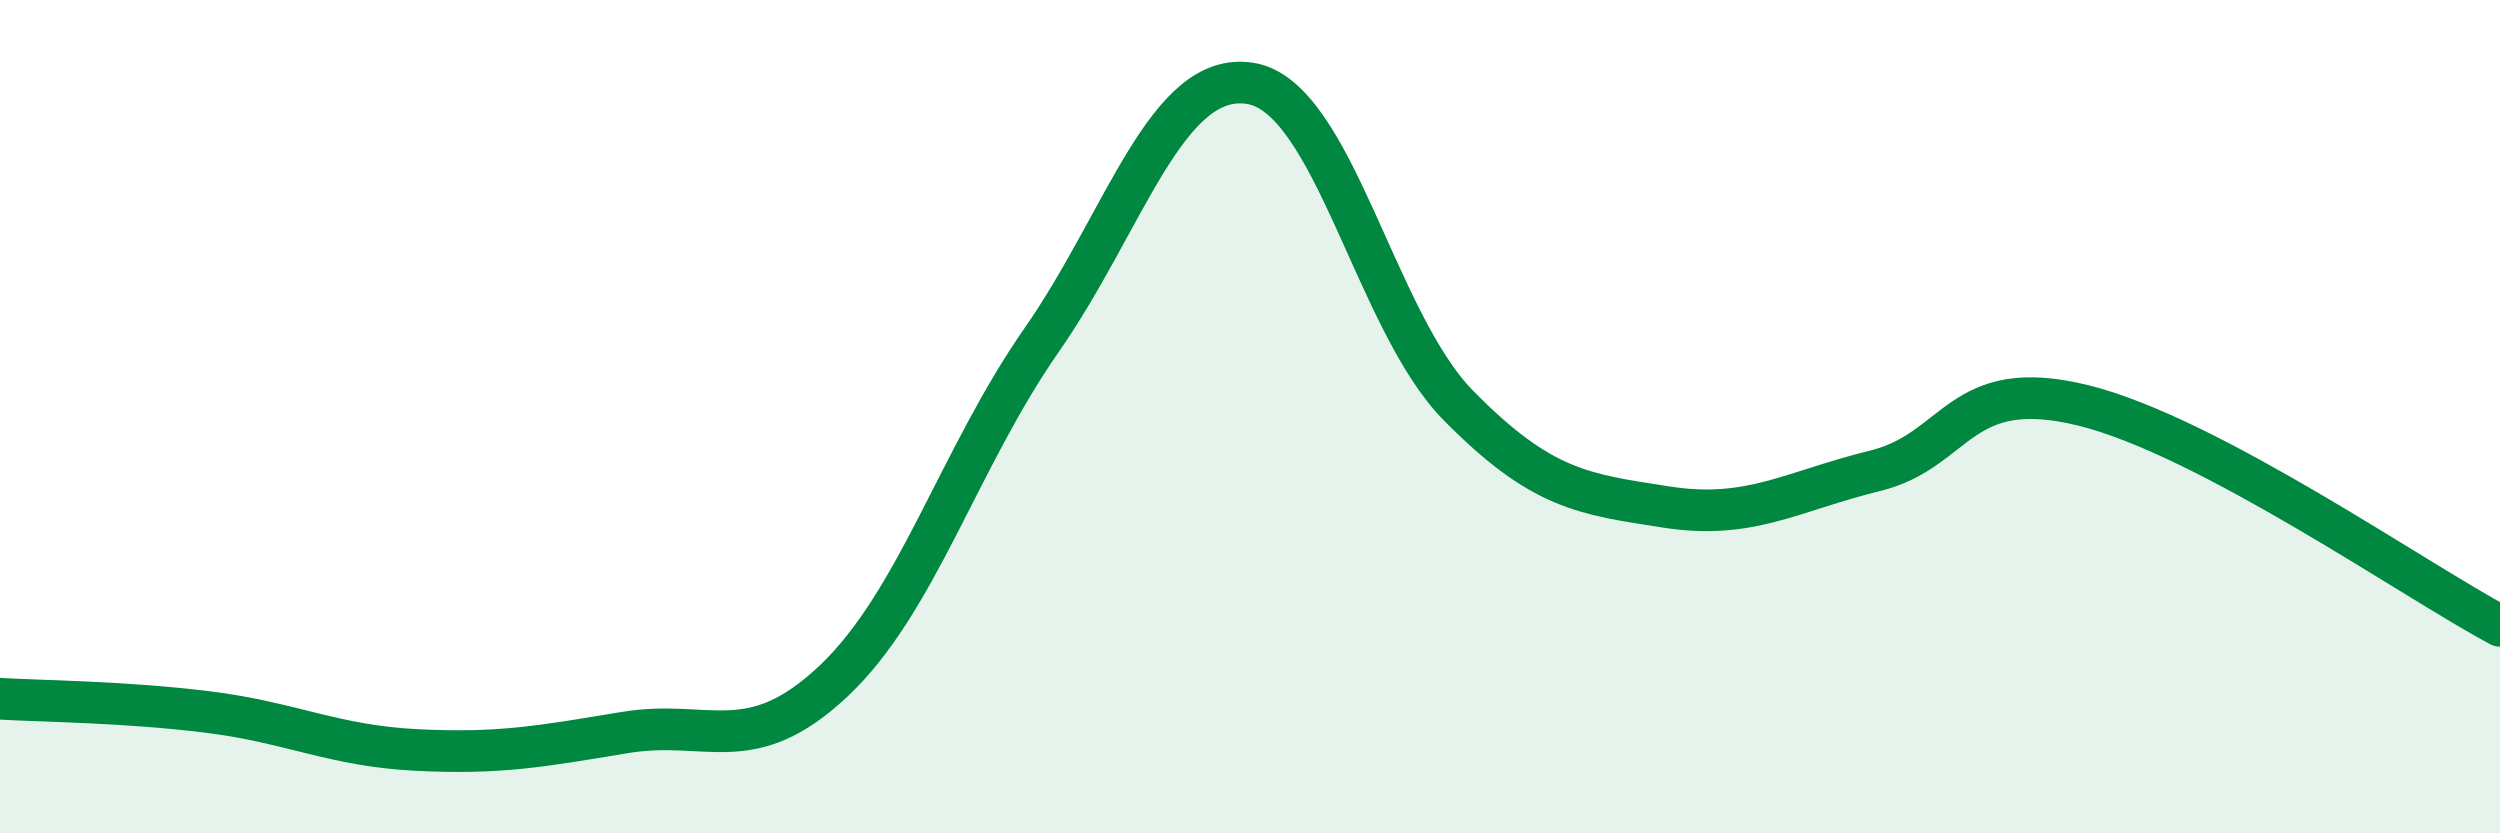
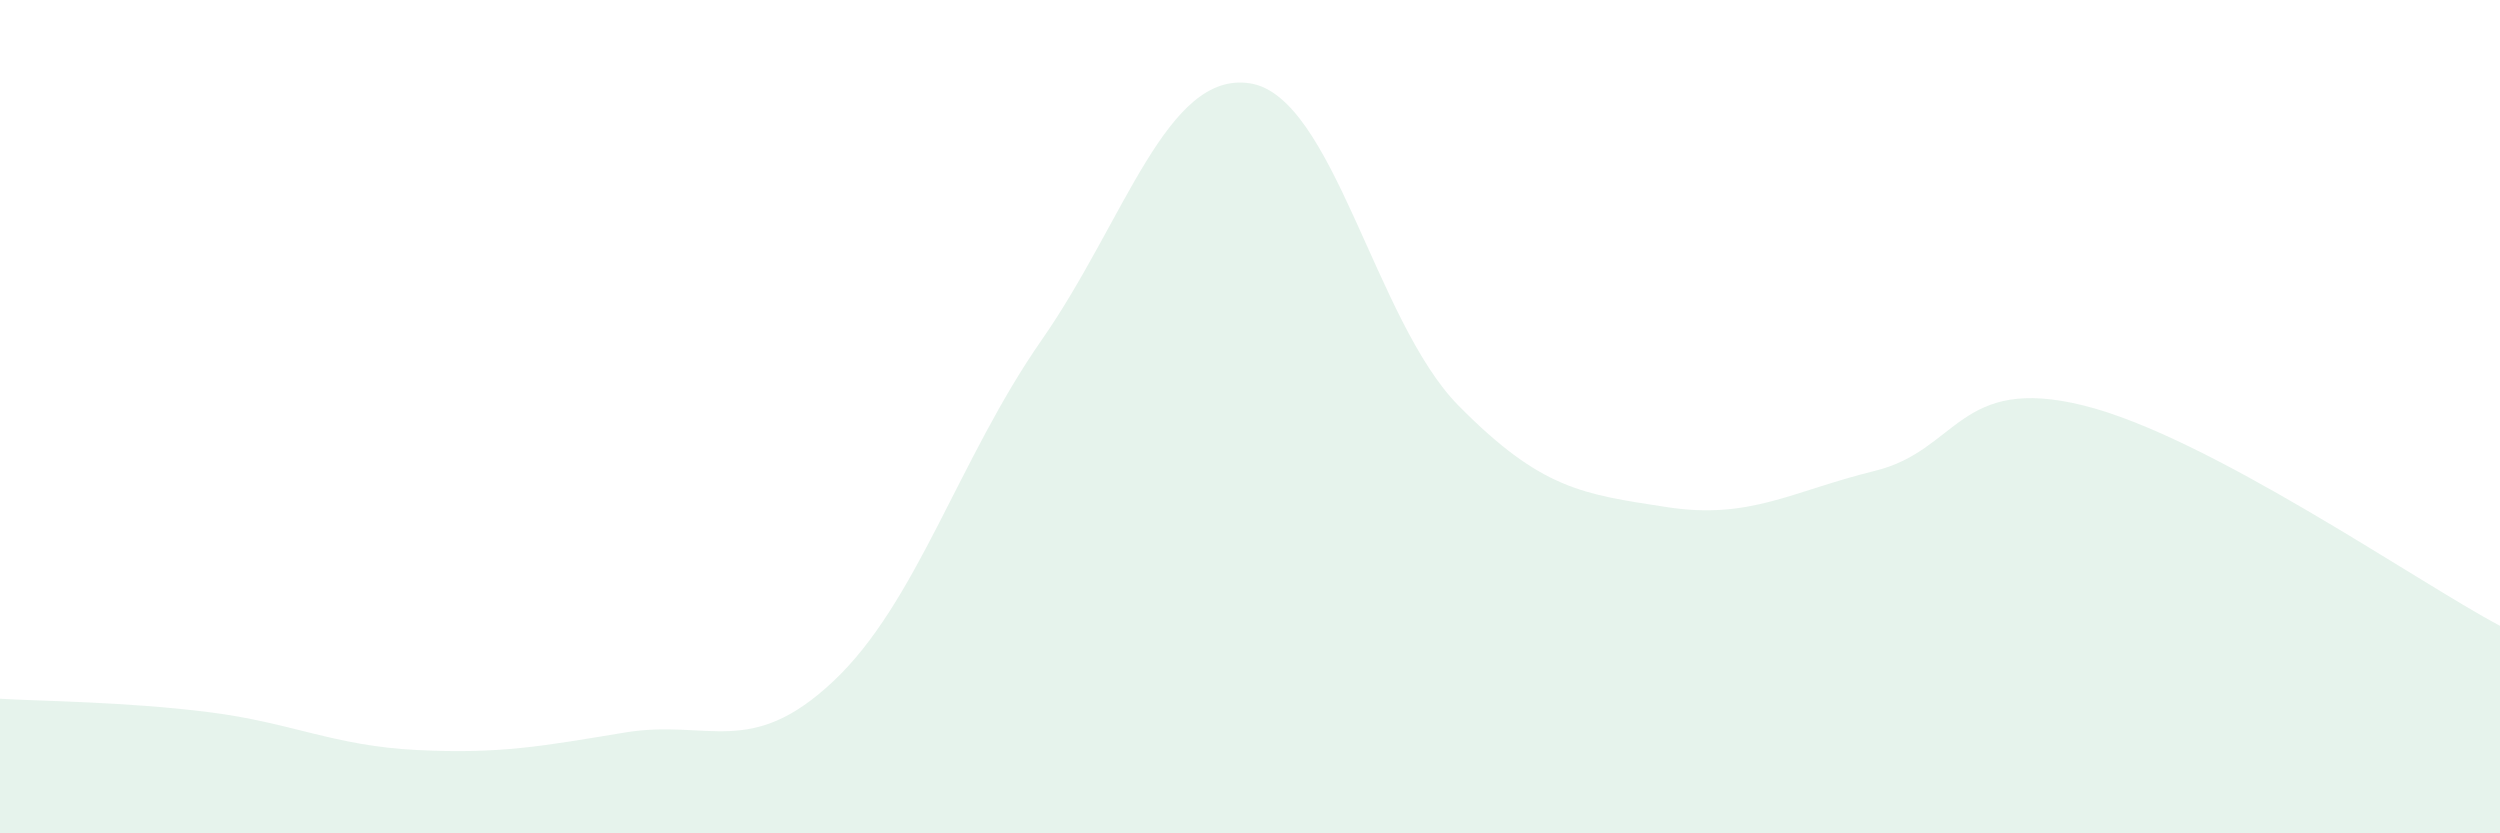
<svg xmlns="http://www.w3.org/2000/svg" width="60" height="20" viewBox="0 0 60 20">
  <path d="M 0,16.77 C 1,16.83 3,16.84 5,17.09 C 7,17.34 8,17.9 10,18 C 12,18.1 13,17.91 15,17.58 C 17,17.25 18,18.23 20,16.35 C 22,14.47 23,11.03 25,8.16 C 27,5.29 28,1.69 30,2 C 32,2.31 33,7.7 35,9.73 C 37,11.76 38,11.86 40,12.17 C 42,12.48 43,11.79 45,11.3 C 47,10.81 47,8.99 50,9.73 C 53,10.47 58,13.96 60,15.02L60 20L0 20Z" fill="#008740" opacity="0.1" stroke-linecap="round" stroke-linejoin="round" />
-   <path d="M 0,16.77 C 1,16.83 3,16.84 5,17.09 C 7,17.34 8,17.9 10,18 C 12,18.1 13,17.91 15,17.58 C 17,17.25 18,18.23 20,16.35 C 22,14.47 23,11.03 25,8.16 C 27,5.29 28,1.69 30,2 C 32,2.31 33,7.7 35,9.73 C 37,11.76 38,11.86 40,12.17 C 42,12.48 43,11.79 45,11.3 C 47,10.81 47,8.99 50,9.73 C 53,10.47 58,13.96 60,15.02" stroke="#008740" stroke-width="1" fill="none" stroke-linecap="round" stroke-linejoin="round" />
</svg>